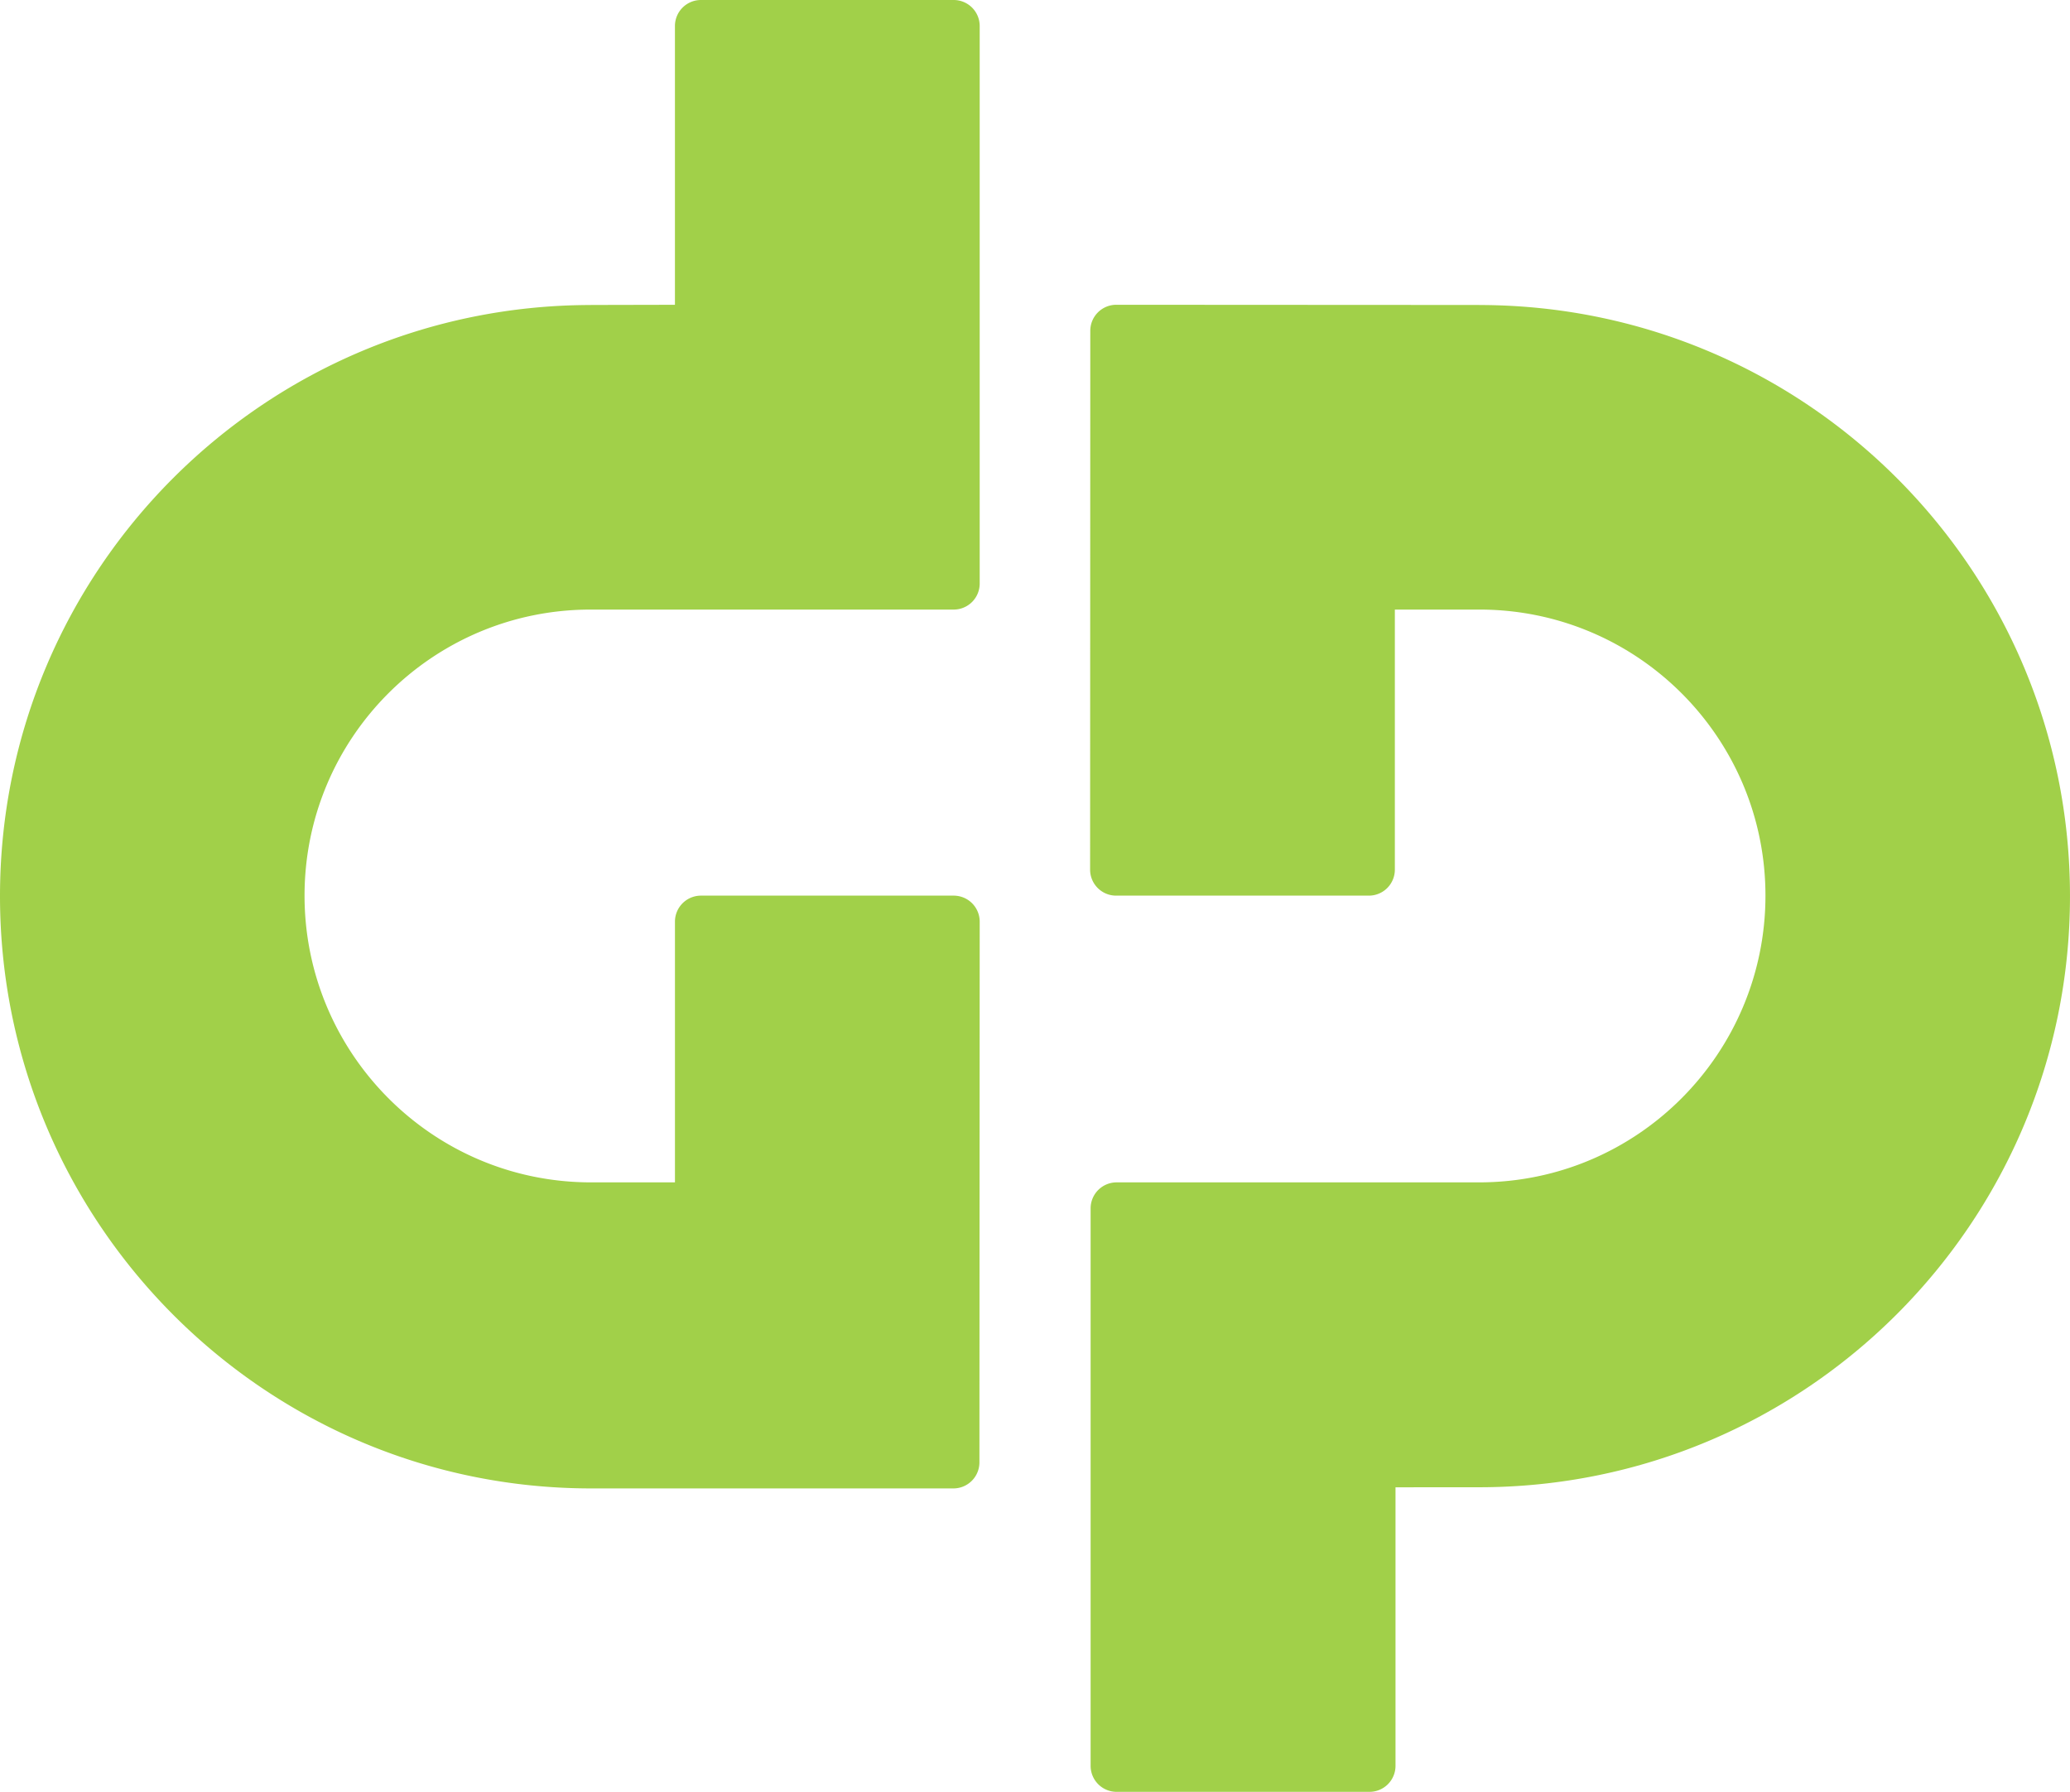
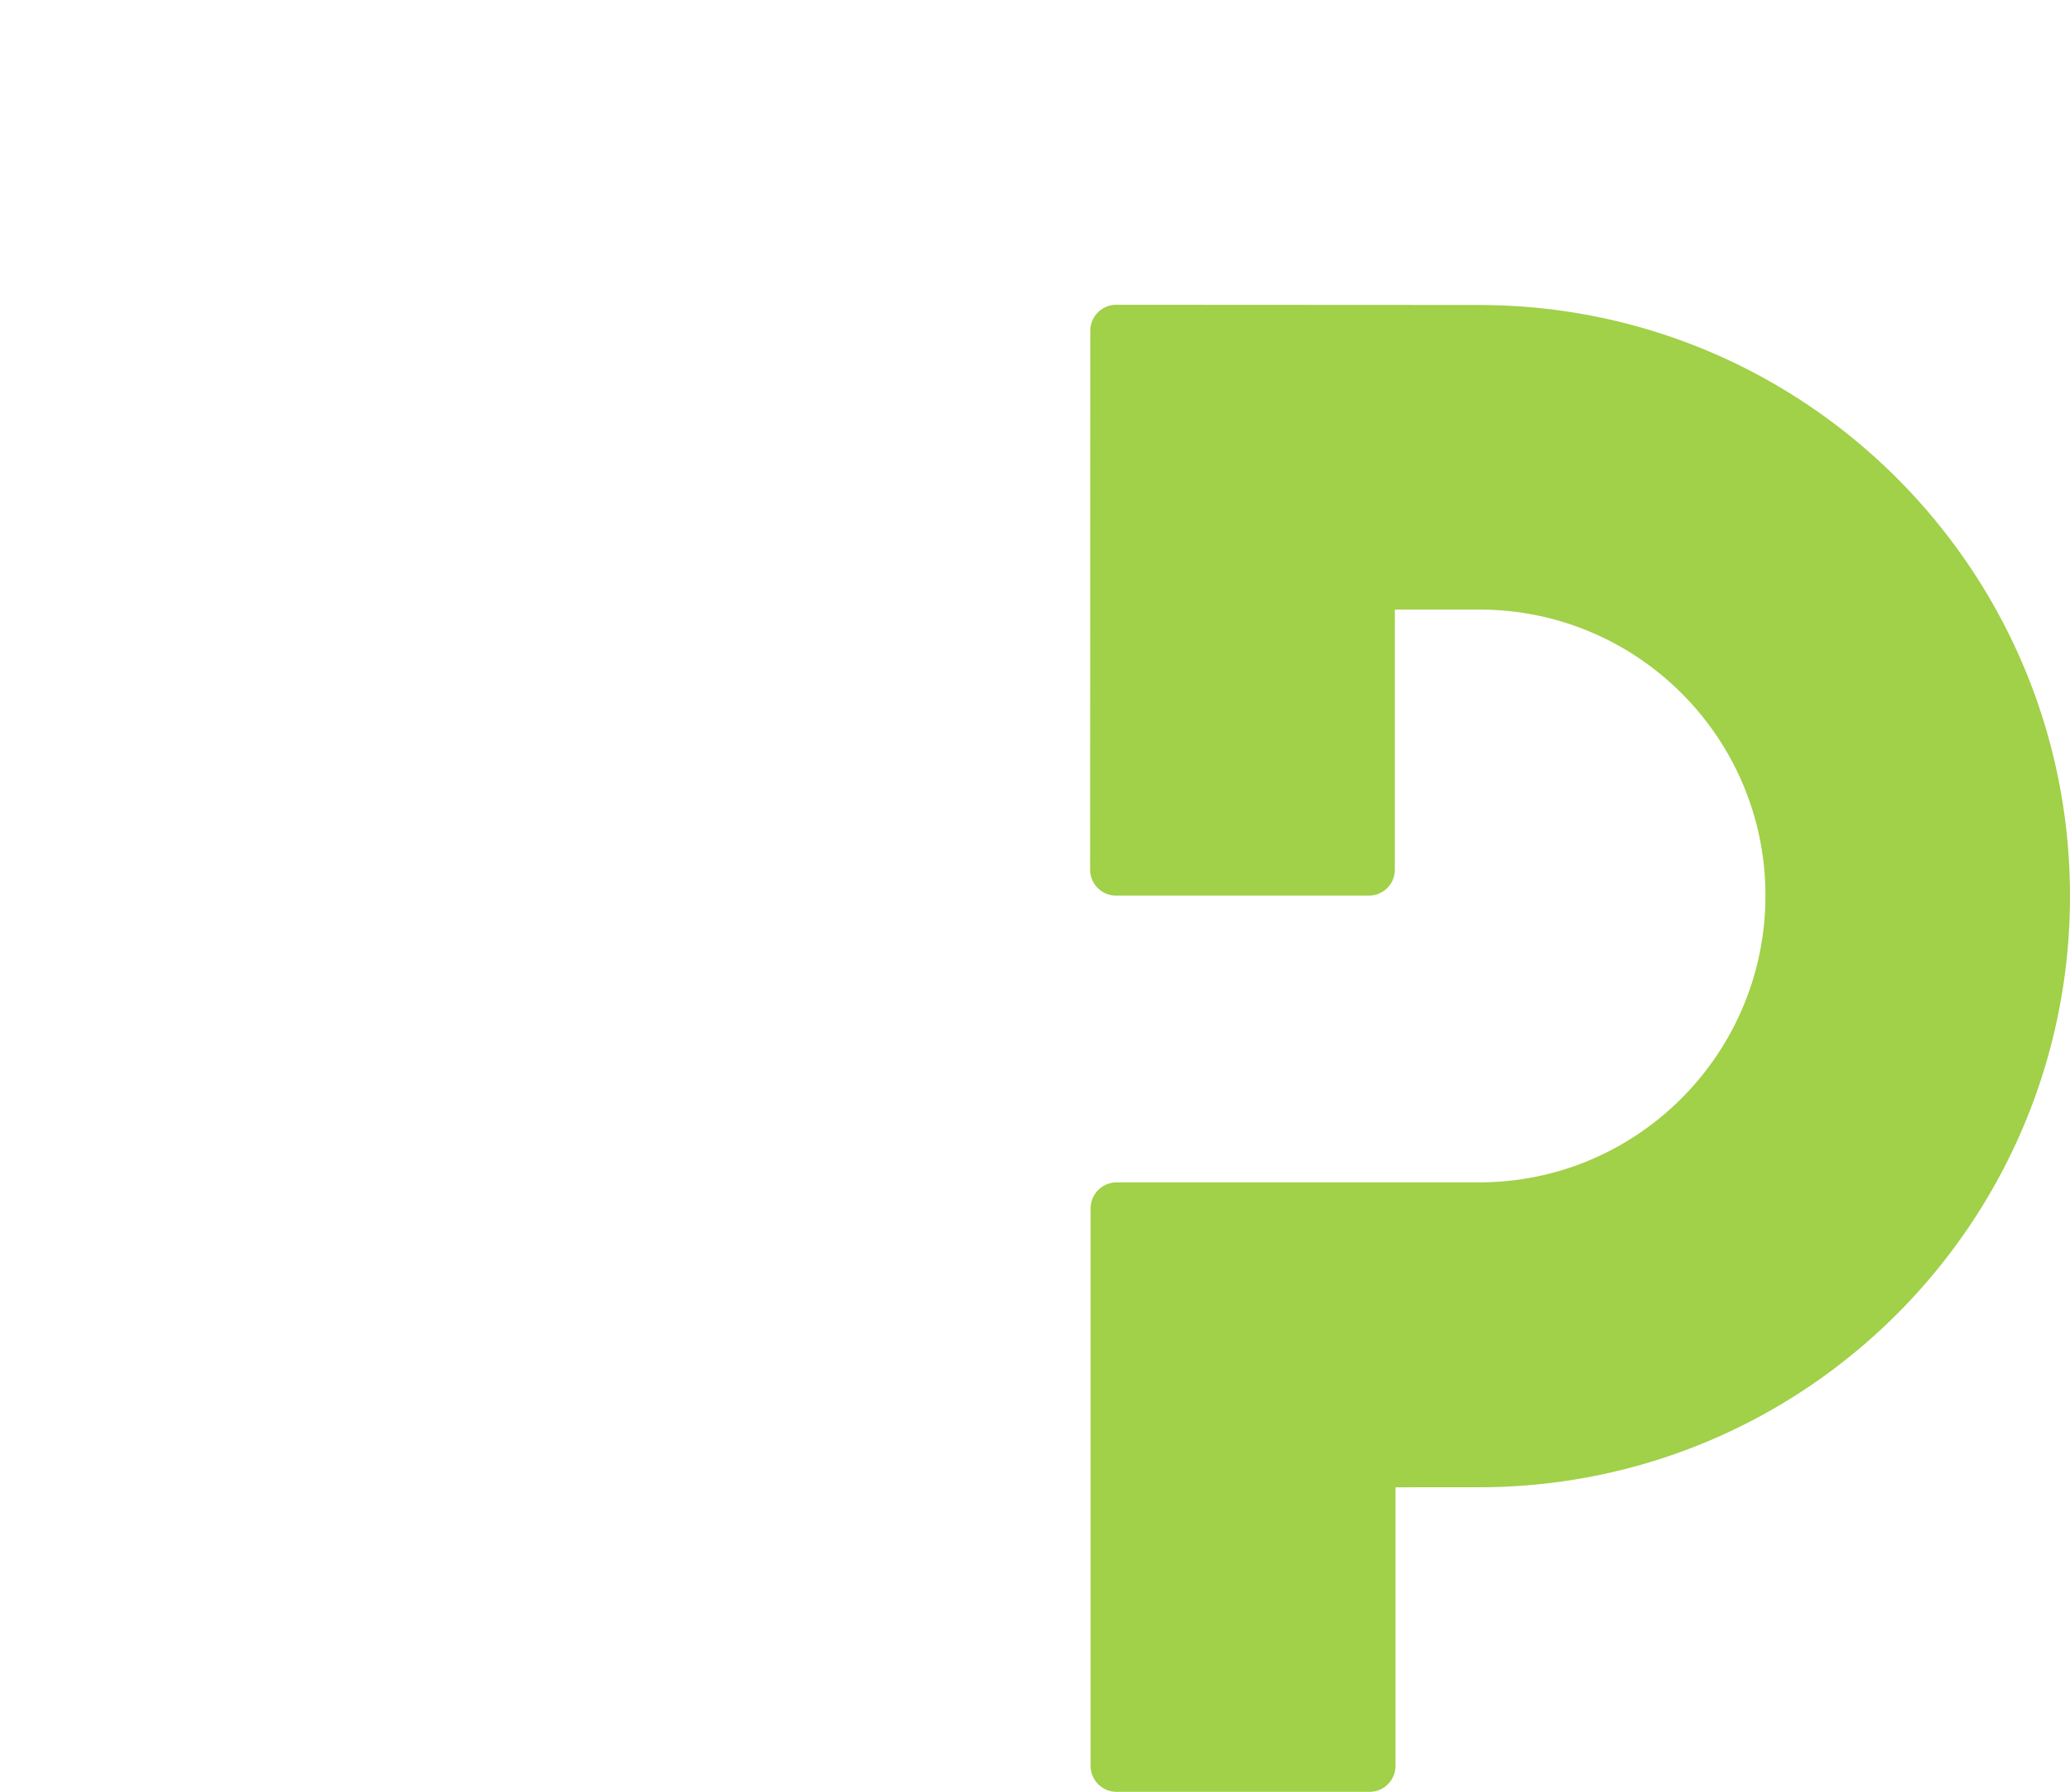
<svg xmlns="http://www.w3.org/2000/svg" viewBox="0 0 3643.18 3153.28">
  <defs>
    <style>.cls-1{fill:#a1d049;}</style>
  </defs>
  <g id="Layer_2" data-name="Layer 2">
    <g id="Layer_1-2" data-name="Layer 1">
      <path class="cls-1" d="M2603.11,536.77v-.09l-638.4-.34a45.77,45.77,0,0,0-45.8,45.75l-.33,948.25a45.77,45.77,0,0,0,45.77,45.79h444.81a45.77,45.77,0,0,0,45.77-45.77V1072.72h148.85c278,0,503.4,225.38,503.4,503.41h0c0,277.07-224.44,504.59-504.07,504.59H1965.23a45.77,45.77,0,0,0-45.76,45.77v981a45.77,45.77,0,0,0,45.76,45.77h445.08a45.77,45.77,0,0,0,45.77-45.77V2617.33l147-.09c574.51,0,1040.07-465.73,1040.07-1040.23S3177.62,536.77,2603.11,536.77Z" />
-       <path class="cls-1" d="M1187.89,536.36l-147.65.32v.09C465.73,536.77,0,1002.5,0,1577S465.73,2619.3,1040.24,2619.3H1678a45.77,45.77,0,0,0,45.77-45.74l.49-951.64a45.77,45.77,0,0,0-45.77-45.79h-444.8a45.77,45.77,0,0,0-45.77,45.77v458.82H1040.24C760.61,2080.72,536,1853.2,536,1576.13h0c0-278,225.38-503.41,503.4-503.41h639.08a45.77,45.77,0,0,0,45.77-45.77V45.77A45.77,45.77,0,0,0,1678.48,0H1233.66a45.77,45.77,0,0,0-45.77,45.77Z" />
    </g>
  </g>
</svg>